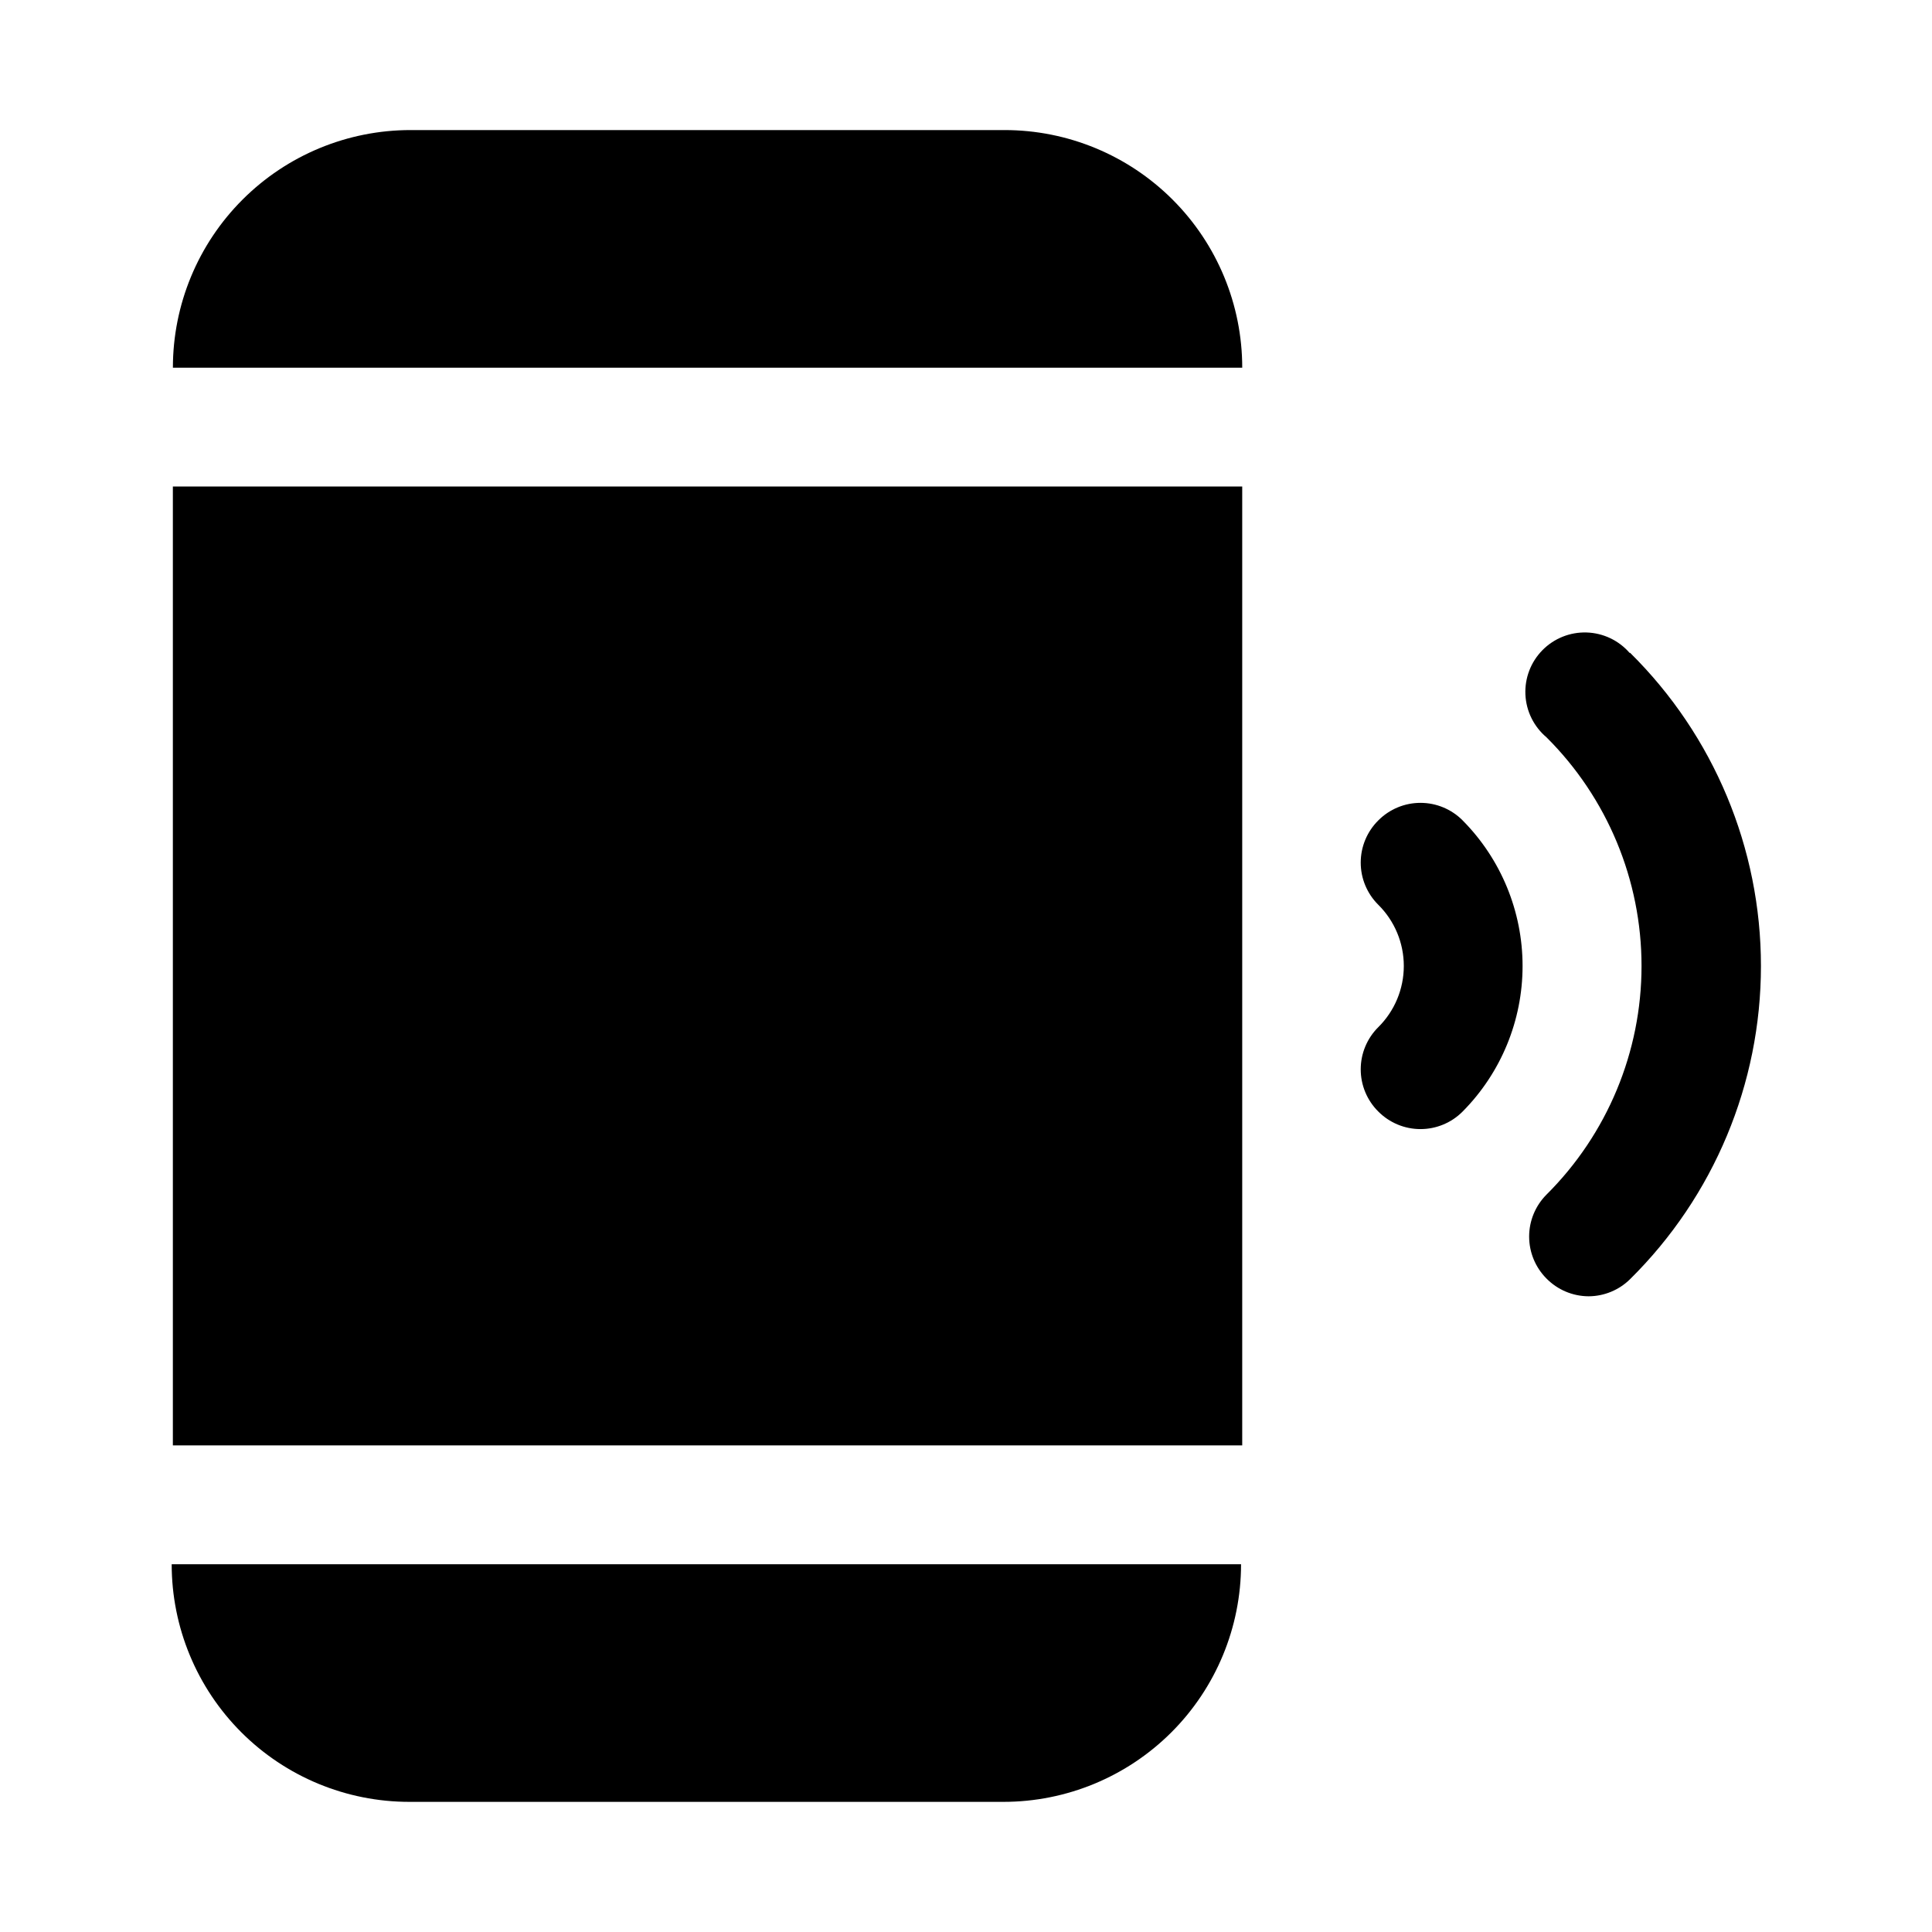
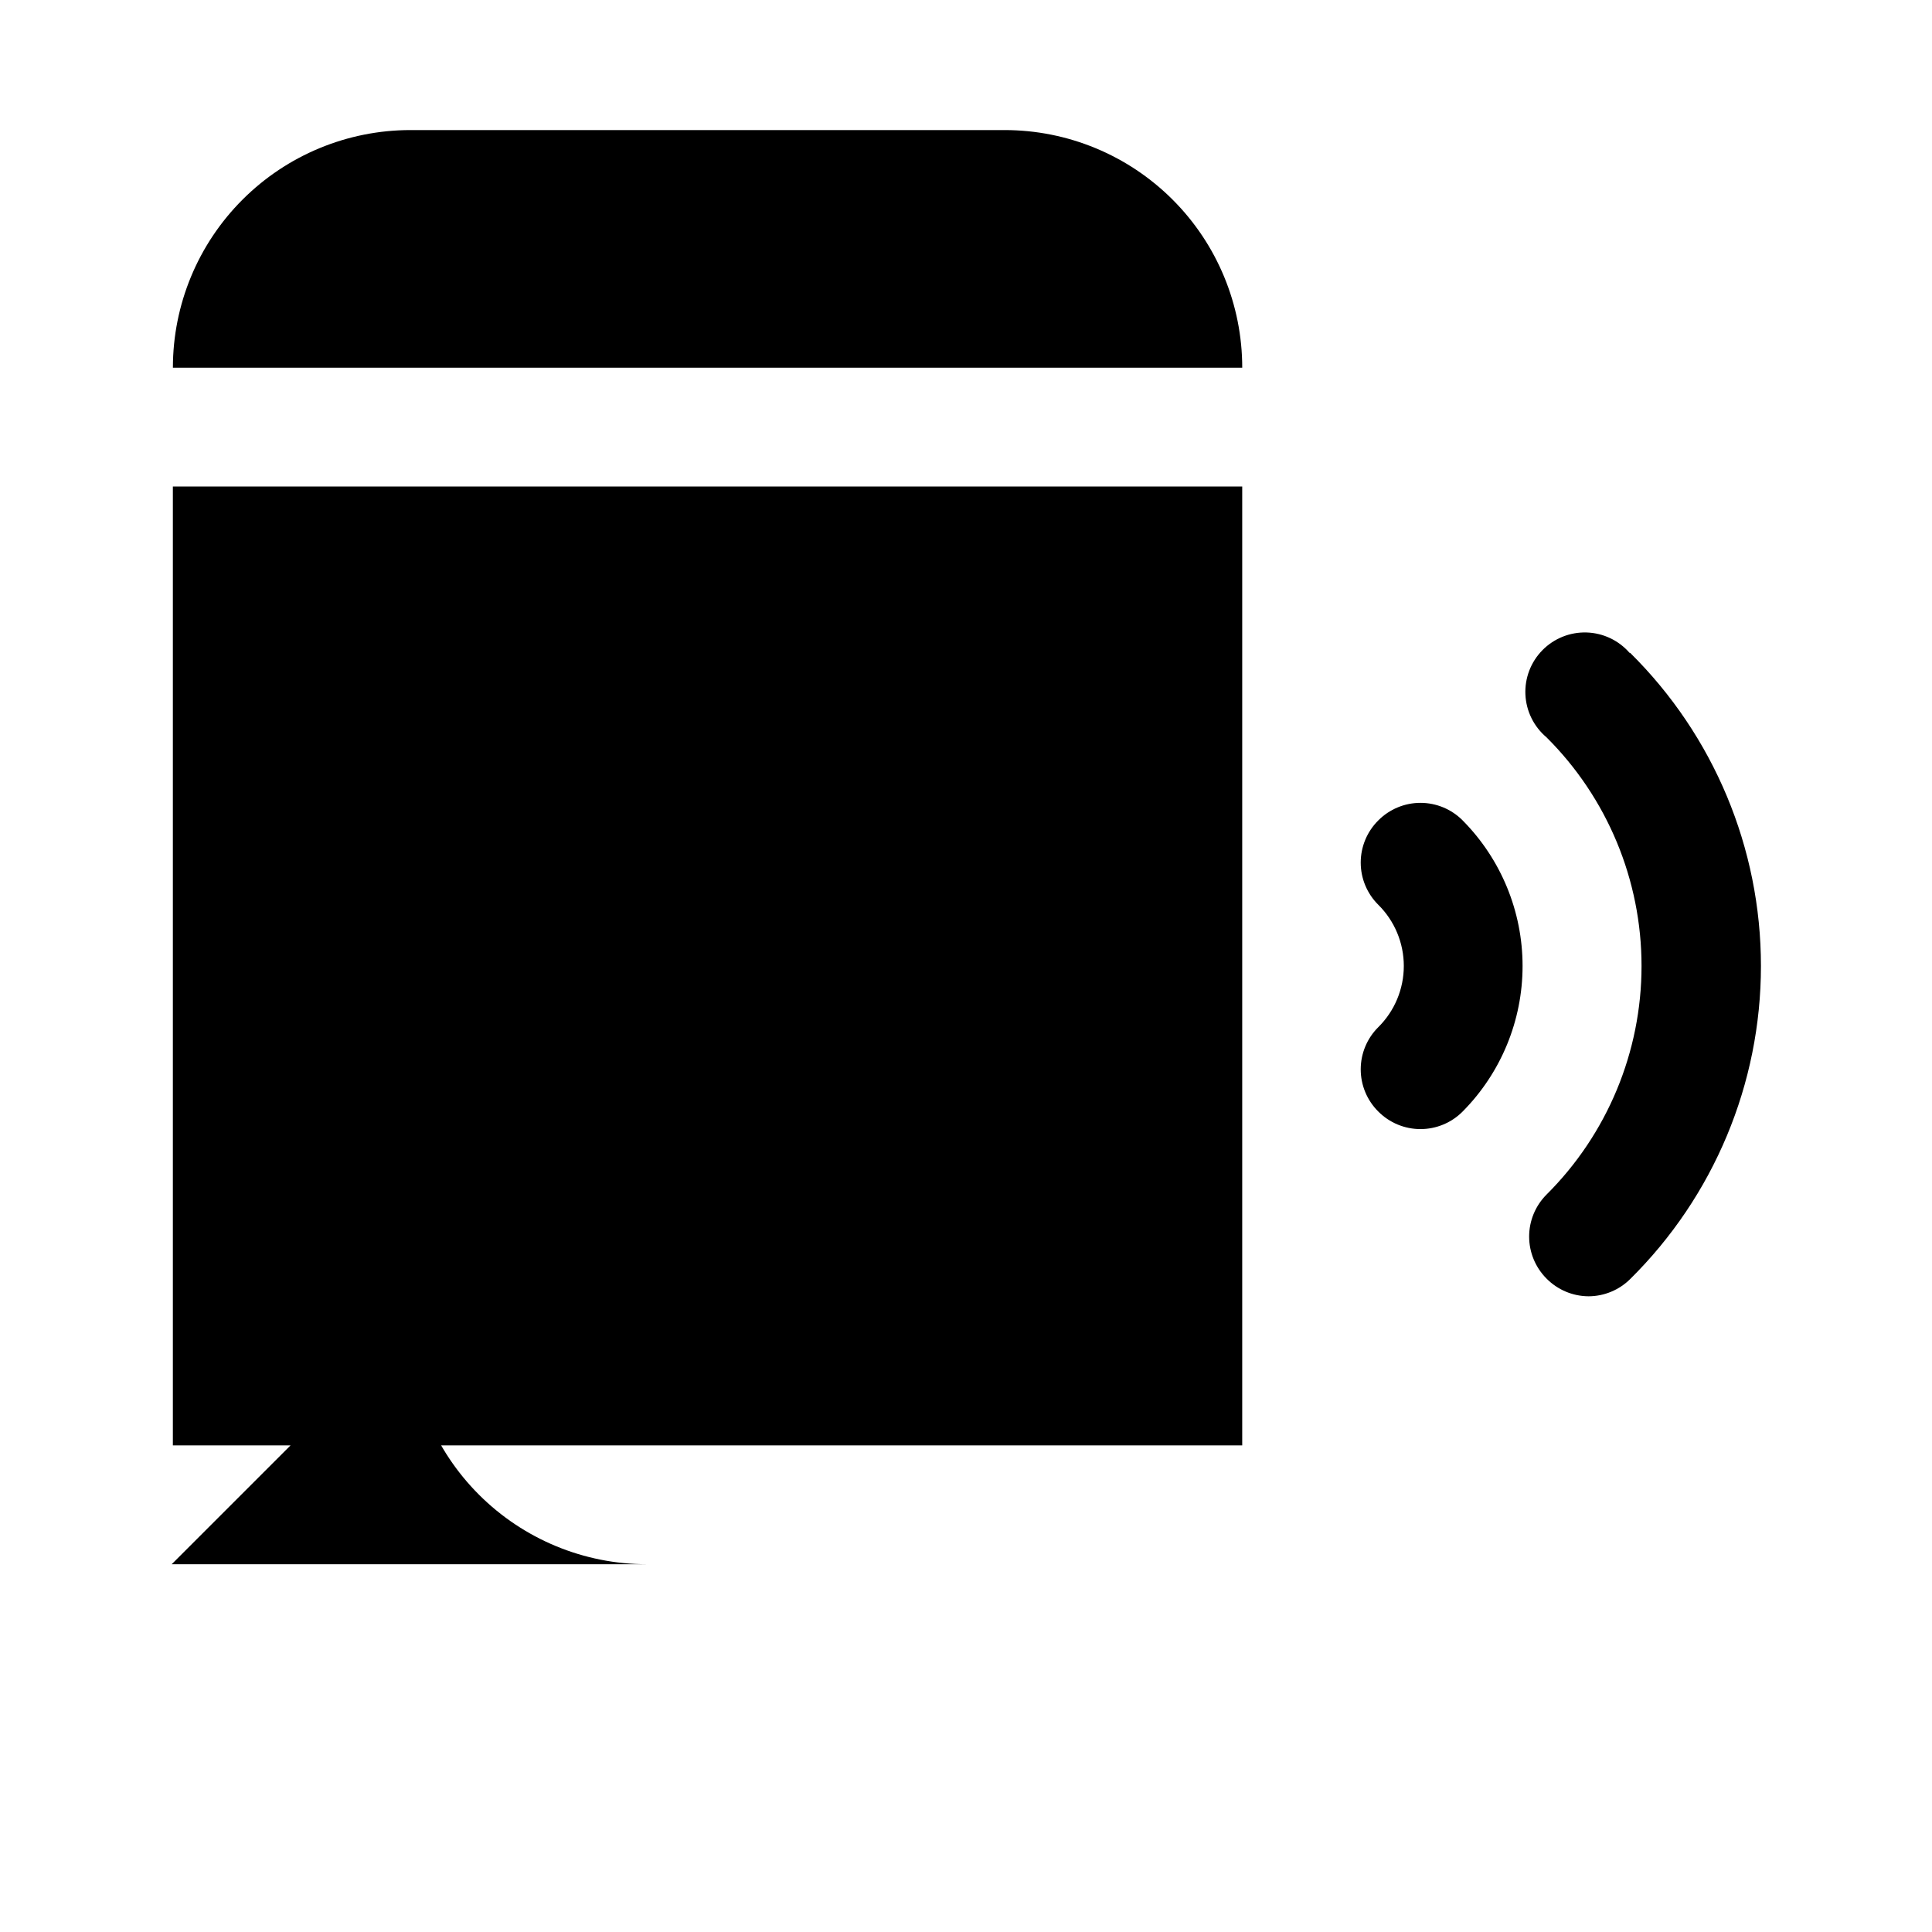
<svg xmlns="http://www.w3.org/2000/svg" fill="#000000" width="800px" height="800px" version="1.1" viewBox="144 144 512 512">
-   <path d="m189.5 558.54h283.39c0 16.699-6.637 32.719-18.445 44.527-11.812 11.812-27.828 18.445-44.531 18.445h-157.44c-16.703 0-32.719-6.633-44.531-18.445-11.809-11.809-18.445-27.828-18.445-44.527zm386.36-241.52c-2.879-3.309-7.004-5.269-11.387-5.406-4.387-0.137-8.629 1.559-11.707 4.684-3.078 3.121-4.715 7.387-4.516 11.77 0.199 4.379 2.219 8.48 5.566 11.309 16.133 16.047 25.207 37.863 25.207 60.617s-9.074 44.566-25.207 60.613c-2.93 2.949-4.578 6.941-4.578 11.098 0 4.16 1.648 8.152 4.578 11.102 2.945 3.004 6.973 4.707 11.18 4.723 4.129-0.016 8.09-1.656 11.02-4.566 22.172-21.914 34.652-51.793 34.652-82.969s-12.48-61.055-34.652-82.973zm-66.598 44.398c-2.981 2.957-4.656 6.981-4.656 11.18 0 4.195 1.676 8.219 4.656 11.176 4.328 4.289 6.762 10.125 6.762 16.219 0 6.09-2.434 11.93-6.762 16.215-2.981 2.957-4.656 6.981-4.656 11.18 0 4.195 1.676 8.219 4.656 11.176 2.957 2.981 6.981 4.656 11.18 4.656 4.195 0 8.223-1.676 11.176-4.656 10.172-10.262 15.879-24.125 15.879-38.57 0-14.449-5.707-28.312-15.879-38.574-2.953-2.981-6.981-4.656-11.176-4.656-4.199 0-8.223 1.676-11.18 4.656zm-99.031-182.95h-157.44 0.004c-16.703 0-32.723 6.633-44.531 18.445-11.812 11.809-18.445 27.828-18.445 44.531h283.39-0.004c0-16.703-6.633-32.723-18.445-44.531-11.809-11.812-27.828-18.445-44.531-18.445zm-220.42 348.57h283.39v-254.11h-283.39z" />
+   <path d="m189.5 558.54h283.39h-157.44c-16.703 0-32.719-6.633-44.531-18.445-11.809-11.809-18.445-27.828-18.445-44.527zm386.36-241.52c-2.879-3.309-7.004-5.269-11.387-5.406-4.387-0.137-8.629 1.559-11.707 4.684-3.078 3.121-4.715 7.387-4.516 11.77 0.199 4.379 2.219 8.48 5.566 11.309 16.133 16.047 25.207 37.863 25.207 60.617s-9.074 44.566-25.207 60.613c-2.93 2.949-4.578 6.941-4.578 11.098 0 4.16 1.648 8.152 4.578 11.102 2.945 3.004 6.973 4.707 11.18 4.723 4.129-0.016 8.09-1.656 11.02-4.566 22.172-21.914 34.652-51.793 34.652-82.969s-12.48-61.055-34.652-82.973zm-66.598 44.398c-2.981 2.957-4.656 6.981-4.656 11.18 0 4.195 1.676 8.219 4.656 11.176 4.328 4.289 6.762 10.125 6.762 16.219 0 6.09-2.434 11.93-6.762 16.215-2.981 2.957-4.656 6.981-4.656 11.18 0 4.195 1.676 8.219 4.656 11.176 2.957 2.981 6.981 4.656 11.18 4.656 4.195 0 8.223-1.676 11.176-4.656 10.172-10.262 15.879-24.125 15.879-38.57 0-14.449-5.707-28.312-15.879-38.574-2.953-2.981-6.981-4.656-11.176-4.656-4.199 0-8.223 1.676-11.18 4.656zm-99.031-182.95h-157.44 0.004c-16.703 0-32.723 6.633-44.531 18.445-11.812 11.809-18.445 27.828-18.445 44.531h283.39-0.004c0-16.703-6.633-32.723-18.445-44.531-11.809-11.812-27.828-18.445-44.531-18.445zm-220.42 348.57h283.39v-254.11h-283.39z" />
</svg>